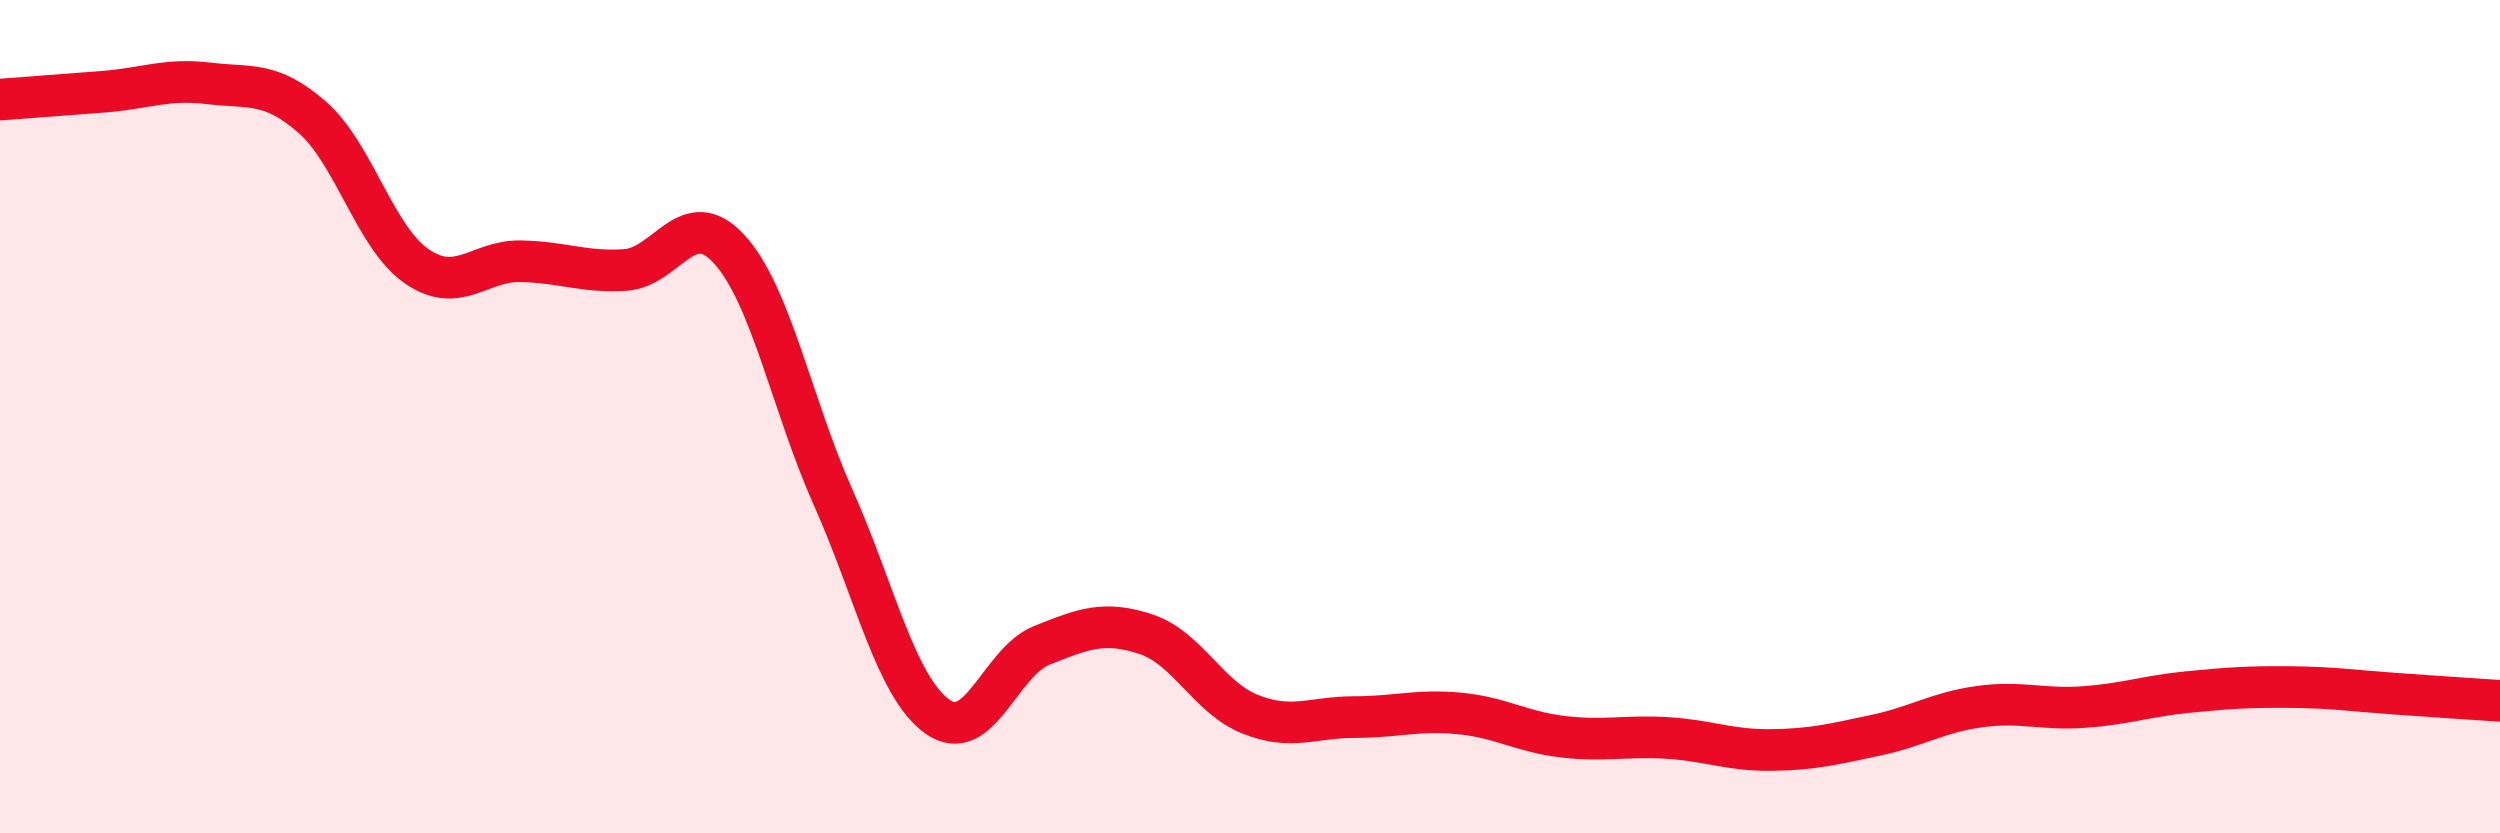
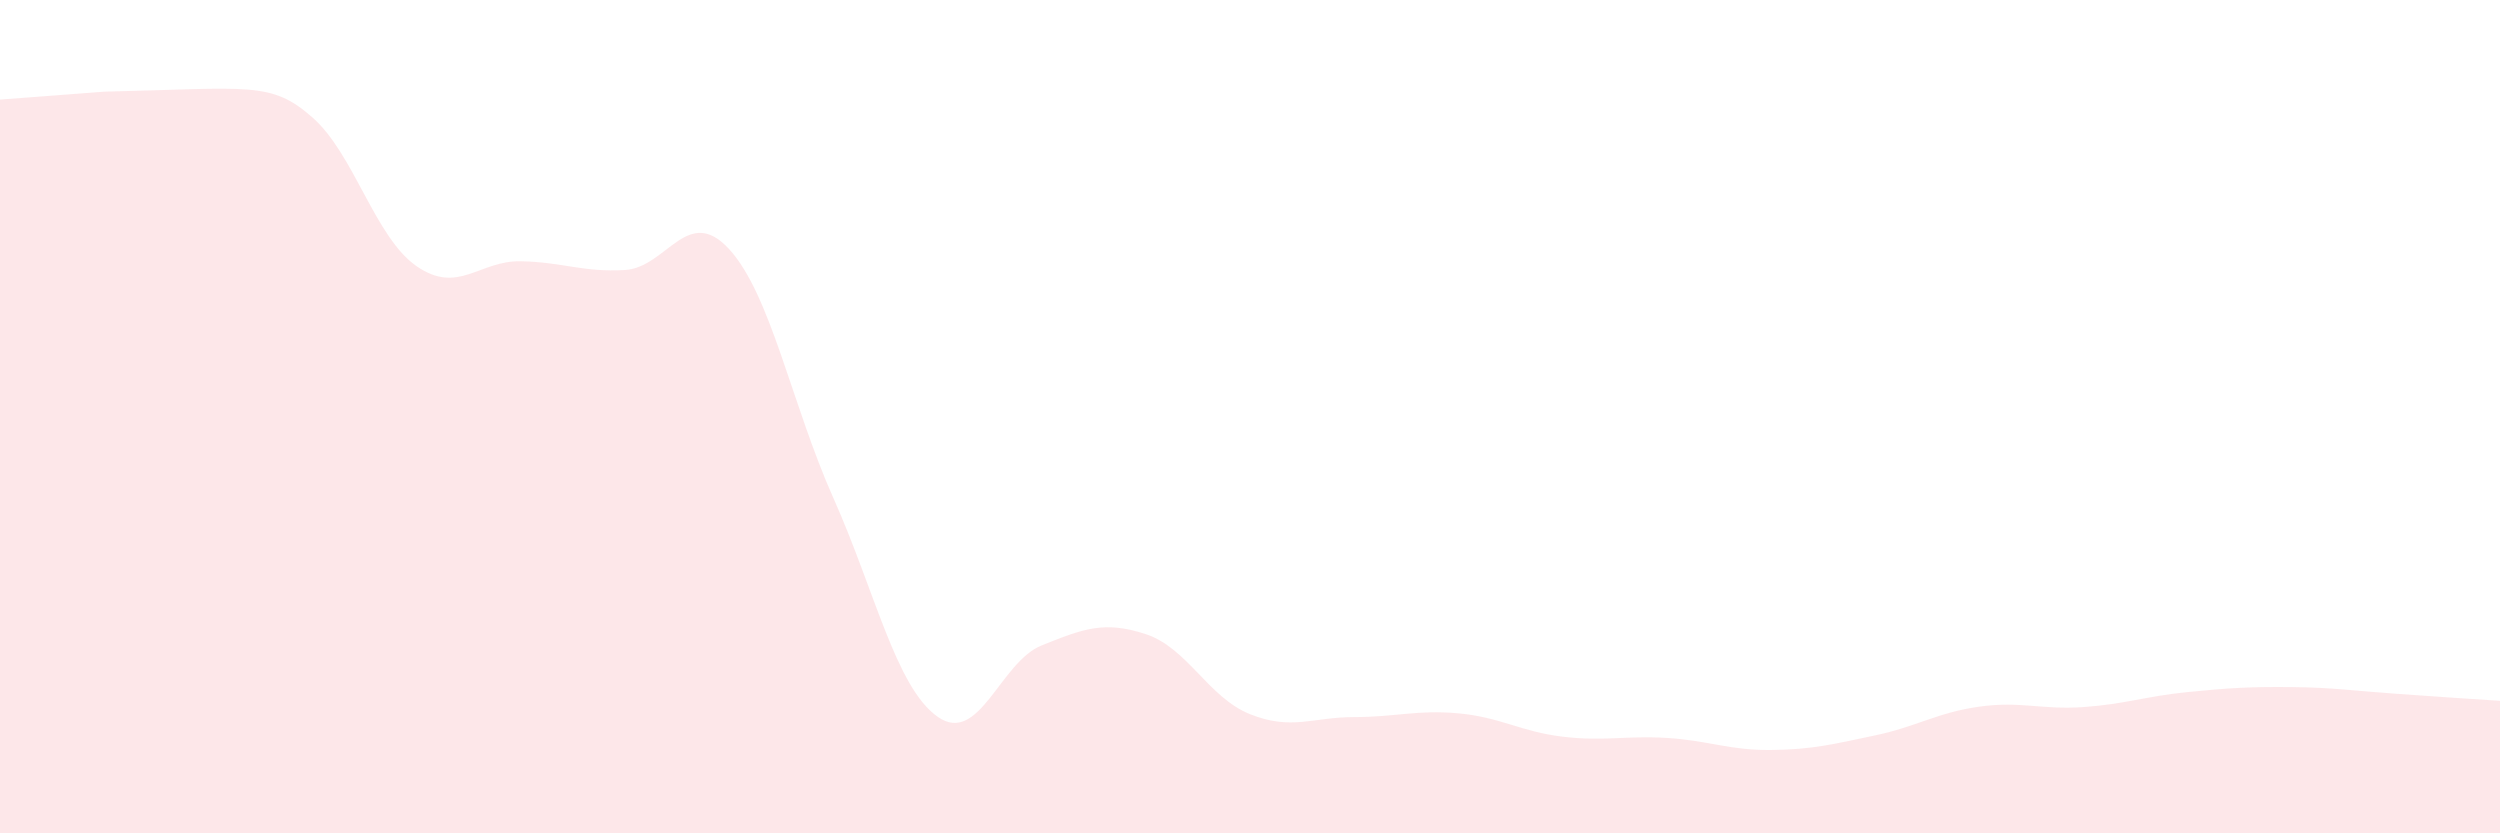
<svg xmlns="http://www.w3.org/2000/svg" width="60" height="20" viewBox="0 0 60 20">
-   <path d="M 0,2.39 C 0.5,2.35 1.5,2.28 2.5,2.2 C 3.5,2.12 4,1.88 5,2 C 6,2.12 6.5,1.94 7.5,2.82 C 8.5,3.7 9,5.7 10,6.39 C 11,7.08 11.5,6.25 12.5,6.27 C 13.5,6.29 14,6.54 15,6.48 C 16,6.42 16.5,4.89 17.5,5.98 C 18.5,7.07 19,9.71 20,11.95 C 21,14.19 21.5,16.49 22.5,17.2 C 23.5,17.91 24,15.89 25,15.49 C 26,15.09 26.5,14.89 27.5,15.22 C 28.5,15.55 29,16.74 30,17.14 C 31,17.54 31.5,17.21 32.5,17.21 C 33.5,17.21 34,17.03 35,17.12 C 36,17.21 36.5,17.56 37.5,17.68 C 38.5,17.8 39,17.65 40,17.71 C 41,17.77 41.5,18.01 42.5,18 C 43.5,17.99 44,17.86 45,17.65 C 46,17.44 46.5,17.1 47.5,16.96 C 48.5,16.82 49,17.04 50,16.97 C 51,16.9 51.5,16.71 52.5,16.61 C 53.5,16.51 54,16.48 55,16.49 C 56,16.5 56.5,16.58 57.5,16.65 C 58.5,16.72 59.5,16.79 60,16.82L60 20L0 20Z" fill="#EB0A25" opacity="0.1" stroke-linecap="round" stroke-linejoin="round" />
-   <path d="M 0,2.39 C 0.5,2.35 1.5,2.28 2.5,2.2 C 3.5,2.12 4,1.88 5,2 C 6,2.12 6.5,1.94 7.5,2.82 C 8.5,3.7 9,5.7 10,6.39 C 11,7.08 11.5,6.25 12.5,6.27 C 13.5,6.29 14,6.54 15,6.48 C 16,6.42 16.5,4.89 17.5,5.98 C 18.5,7.07 19,9.71 20,11.95 C 21,14.19 21.5,16.49 22.5,17.2 C 23.5,17.91 24,15.89 25,15.49 C 26,15.09 26.5,14.89 27.5,15.22 C 28.5,15.55 29,16.74 30,17.14 C 31,17.54 31.5,17.21 32.5,17.21 C 33.5,17.21 34,17.03 35,17.12 C 36,17.21 36.5,17.56 37.5,17.68 C 38.5,17.8 39,17.65 40,17.71 C 41,17.77 41.5,18.01 42.5,18 C 43.5,17.99 44,17.86 45,17.65 C 46,17.44 46.5,17.1 47.5,16.96 C 48.5,16.82 49,17.04 50,16.97 C 51,16.9 51.5,16.71 52.5,16.61 C 53.5,16.51 54,16.48 55,16.49 C 56,16.5 56.5,16.58 57.5,16.65 C 58.5,16.72 59.5,16.79 60,16.82" stroke="#EB0A25" stroke-width="1" fill="none" stroke-linecap="round" stroke-linejoin="round" />
+   <path d="M 0,2.39 C 0.5,2.35 1.5,2.28 2.5,2.2 C 6,2.12 6.5,1.94 7.5,2.82 C 8.5,3.7 9,5.7 10,6.39 C 11,7.08 11.5,6.25 12.5,6.27 C 13.5,6.29 14,6.54 15,6.48 C 16,6.42 16.5,4.89 17.5,5.98 C 18.5,7.07 19,9.71 20,11.95 C 21,14.19 21.5,16.49 22.5,17.2 C 23.5,17.91 24,15.89 25,15.49 C 26,15.09 26.5,14.89 27.5,15.22 C 28.5,15.55 29,16.74 30,17.14 C 31,17.54 31.5,17.21 32.5,17.21 C 33.5,17.21 34,17.03 35,17.12 C 36,17.21 36.5,17.56 37.5,17.68 C 38.5,17.8 39,17.65 40,17.71 C 41,17.77 41.5,18.01 42.5,18 C 43.5,17.99 44,17.86 45,17.65 C 46,17.44 46.5,17.1 47.5,16.96 C 48.5,16.82 49,17.04 50,16.97 C 51,16.9 51.5,16.71 52.5,16.61 C 53.5,16.51 54,16.48 55,16.49 C 56,16.5 56.5,16.58 57.5,16.65 C 58.5,16.72 59.5,16.79 60,16.82L60 20L0 20Z" fill="#EB0A25" opacity="0.1" stroke-linecap="round" stroke-linejoin="round" />
</svg>